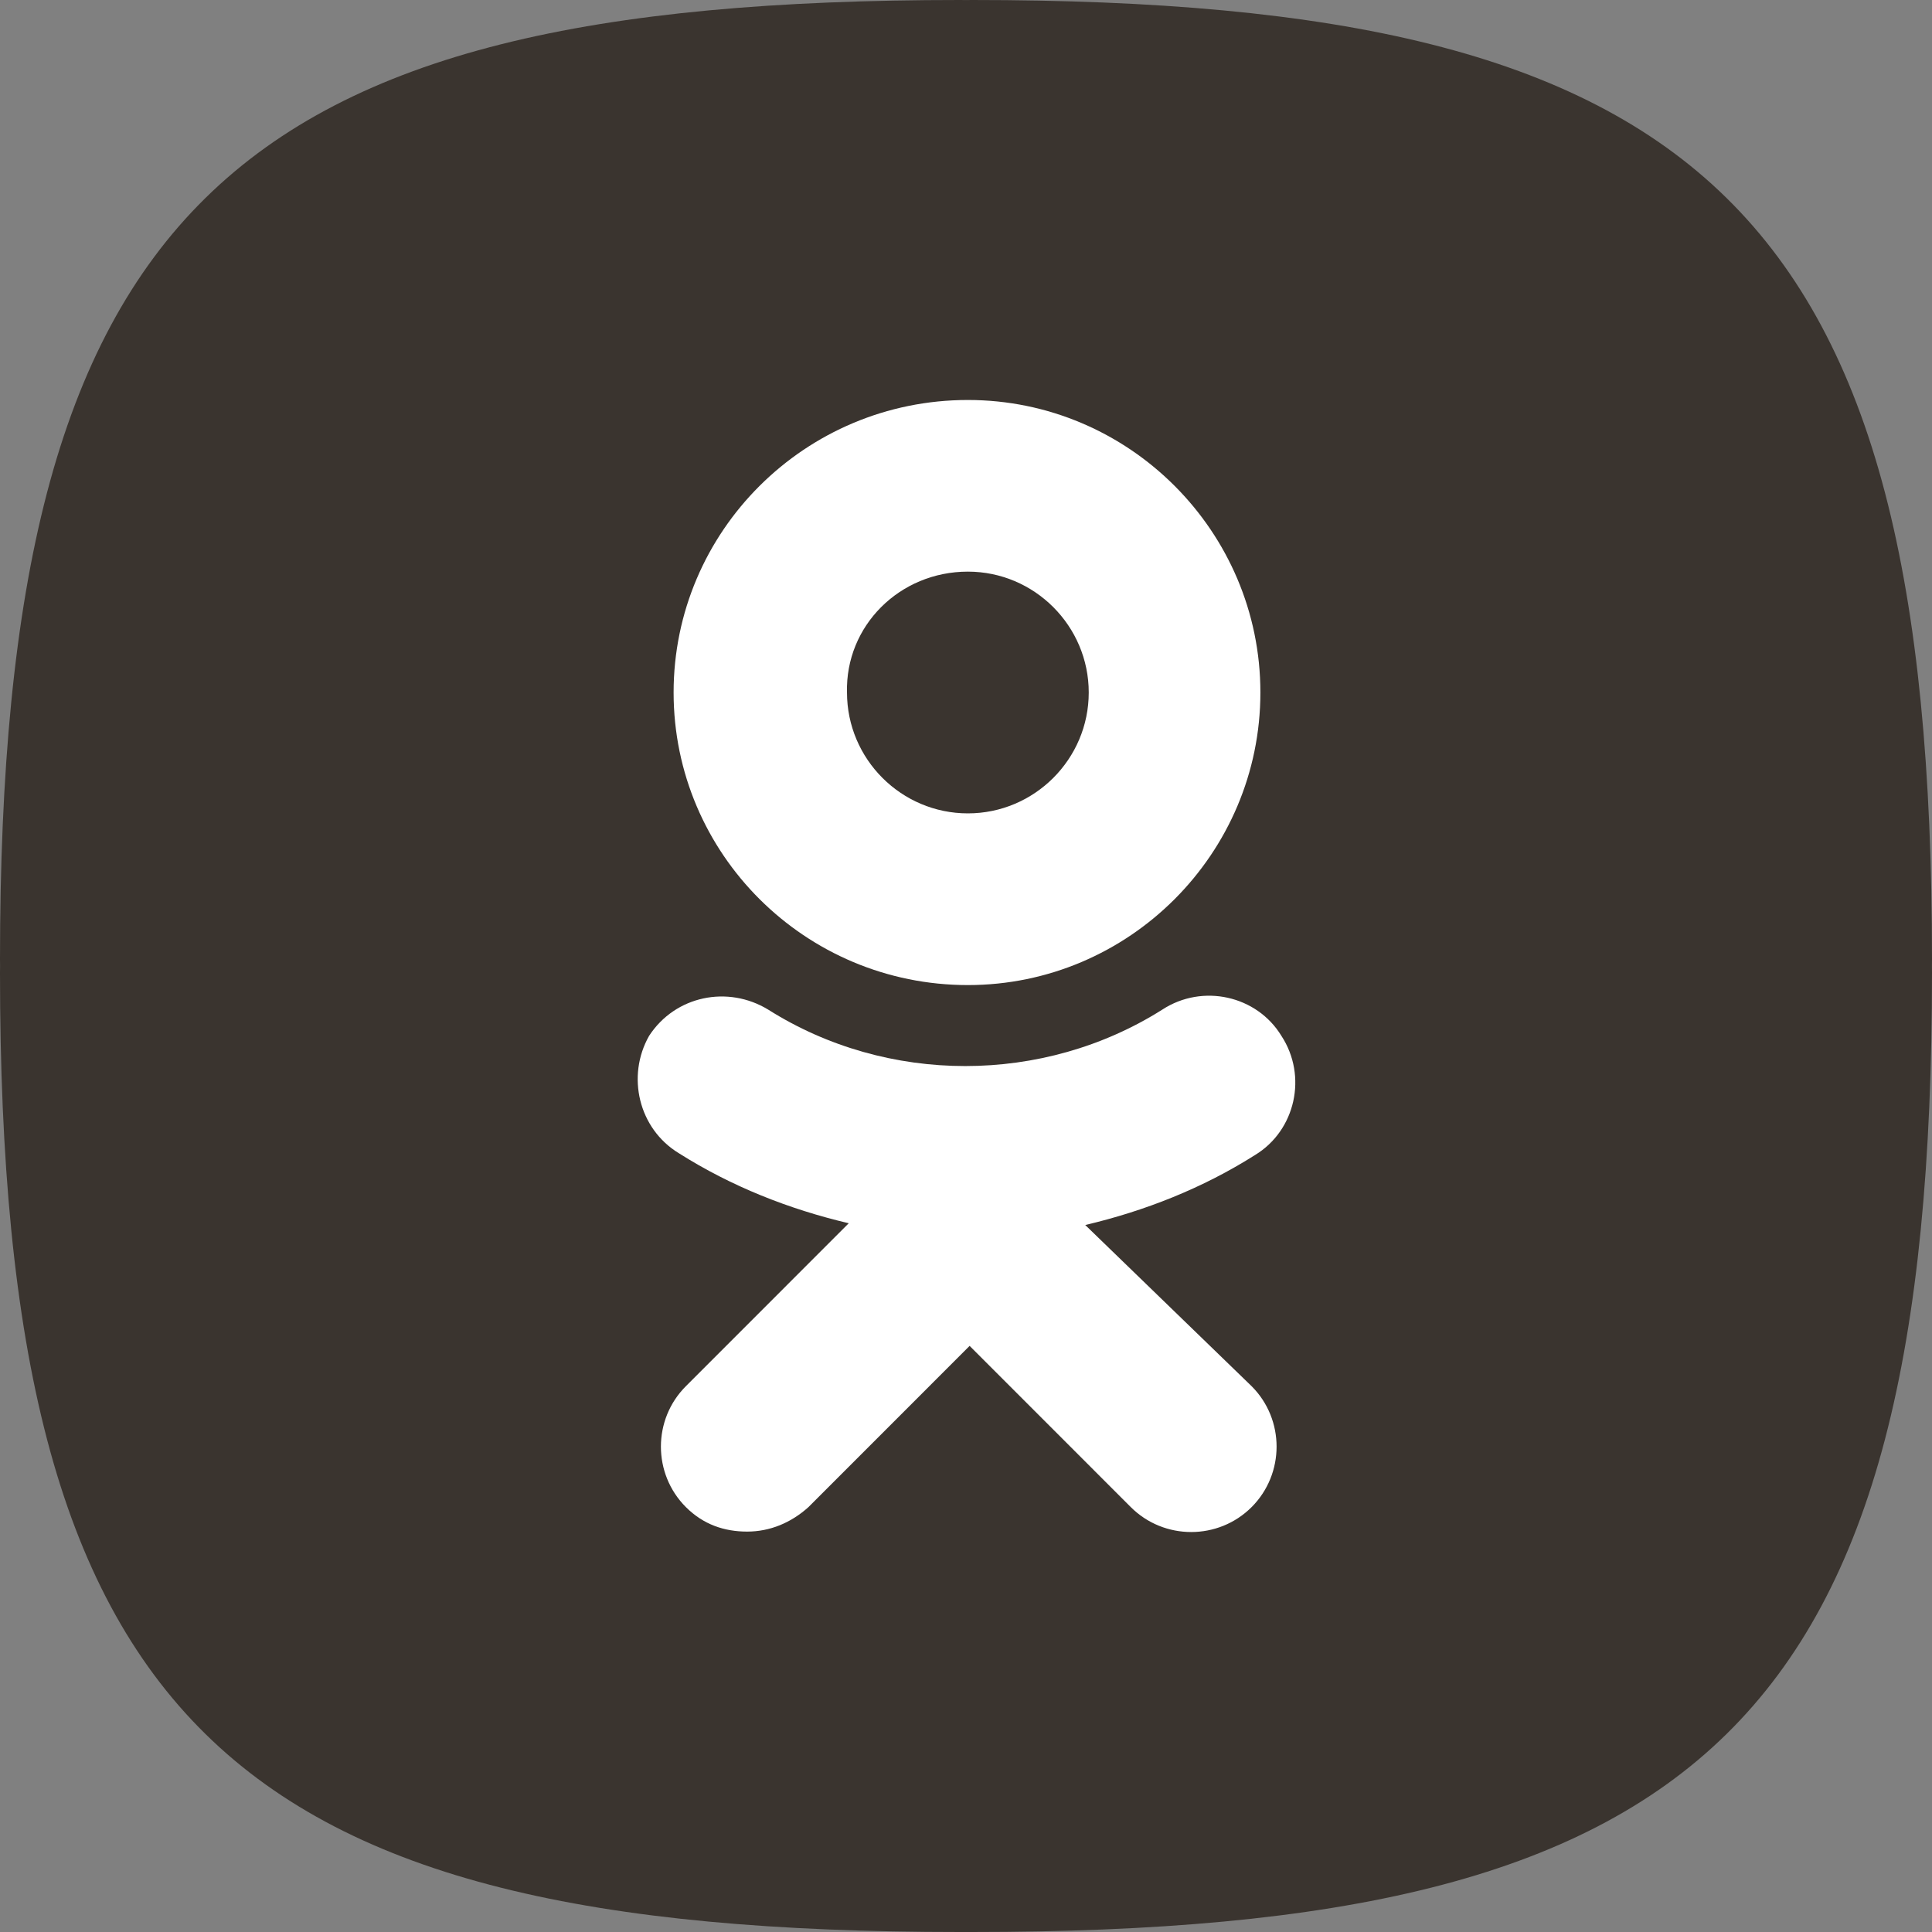
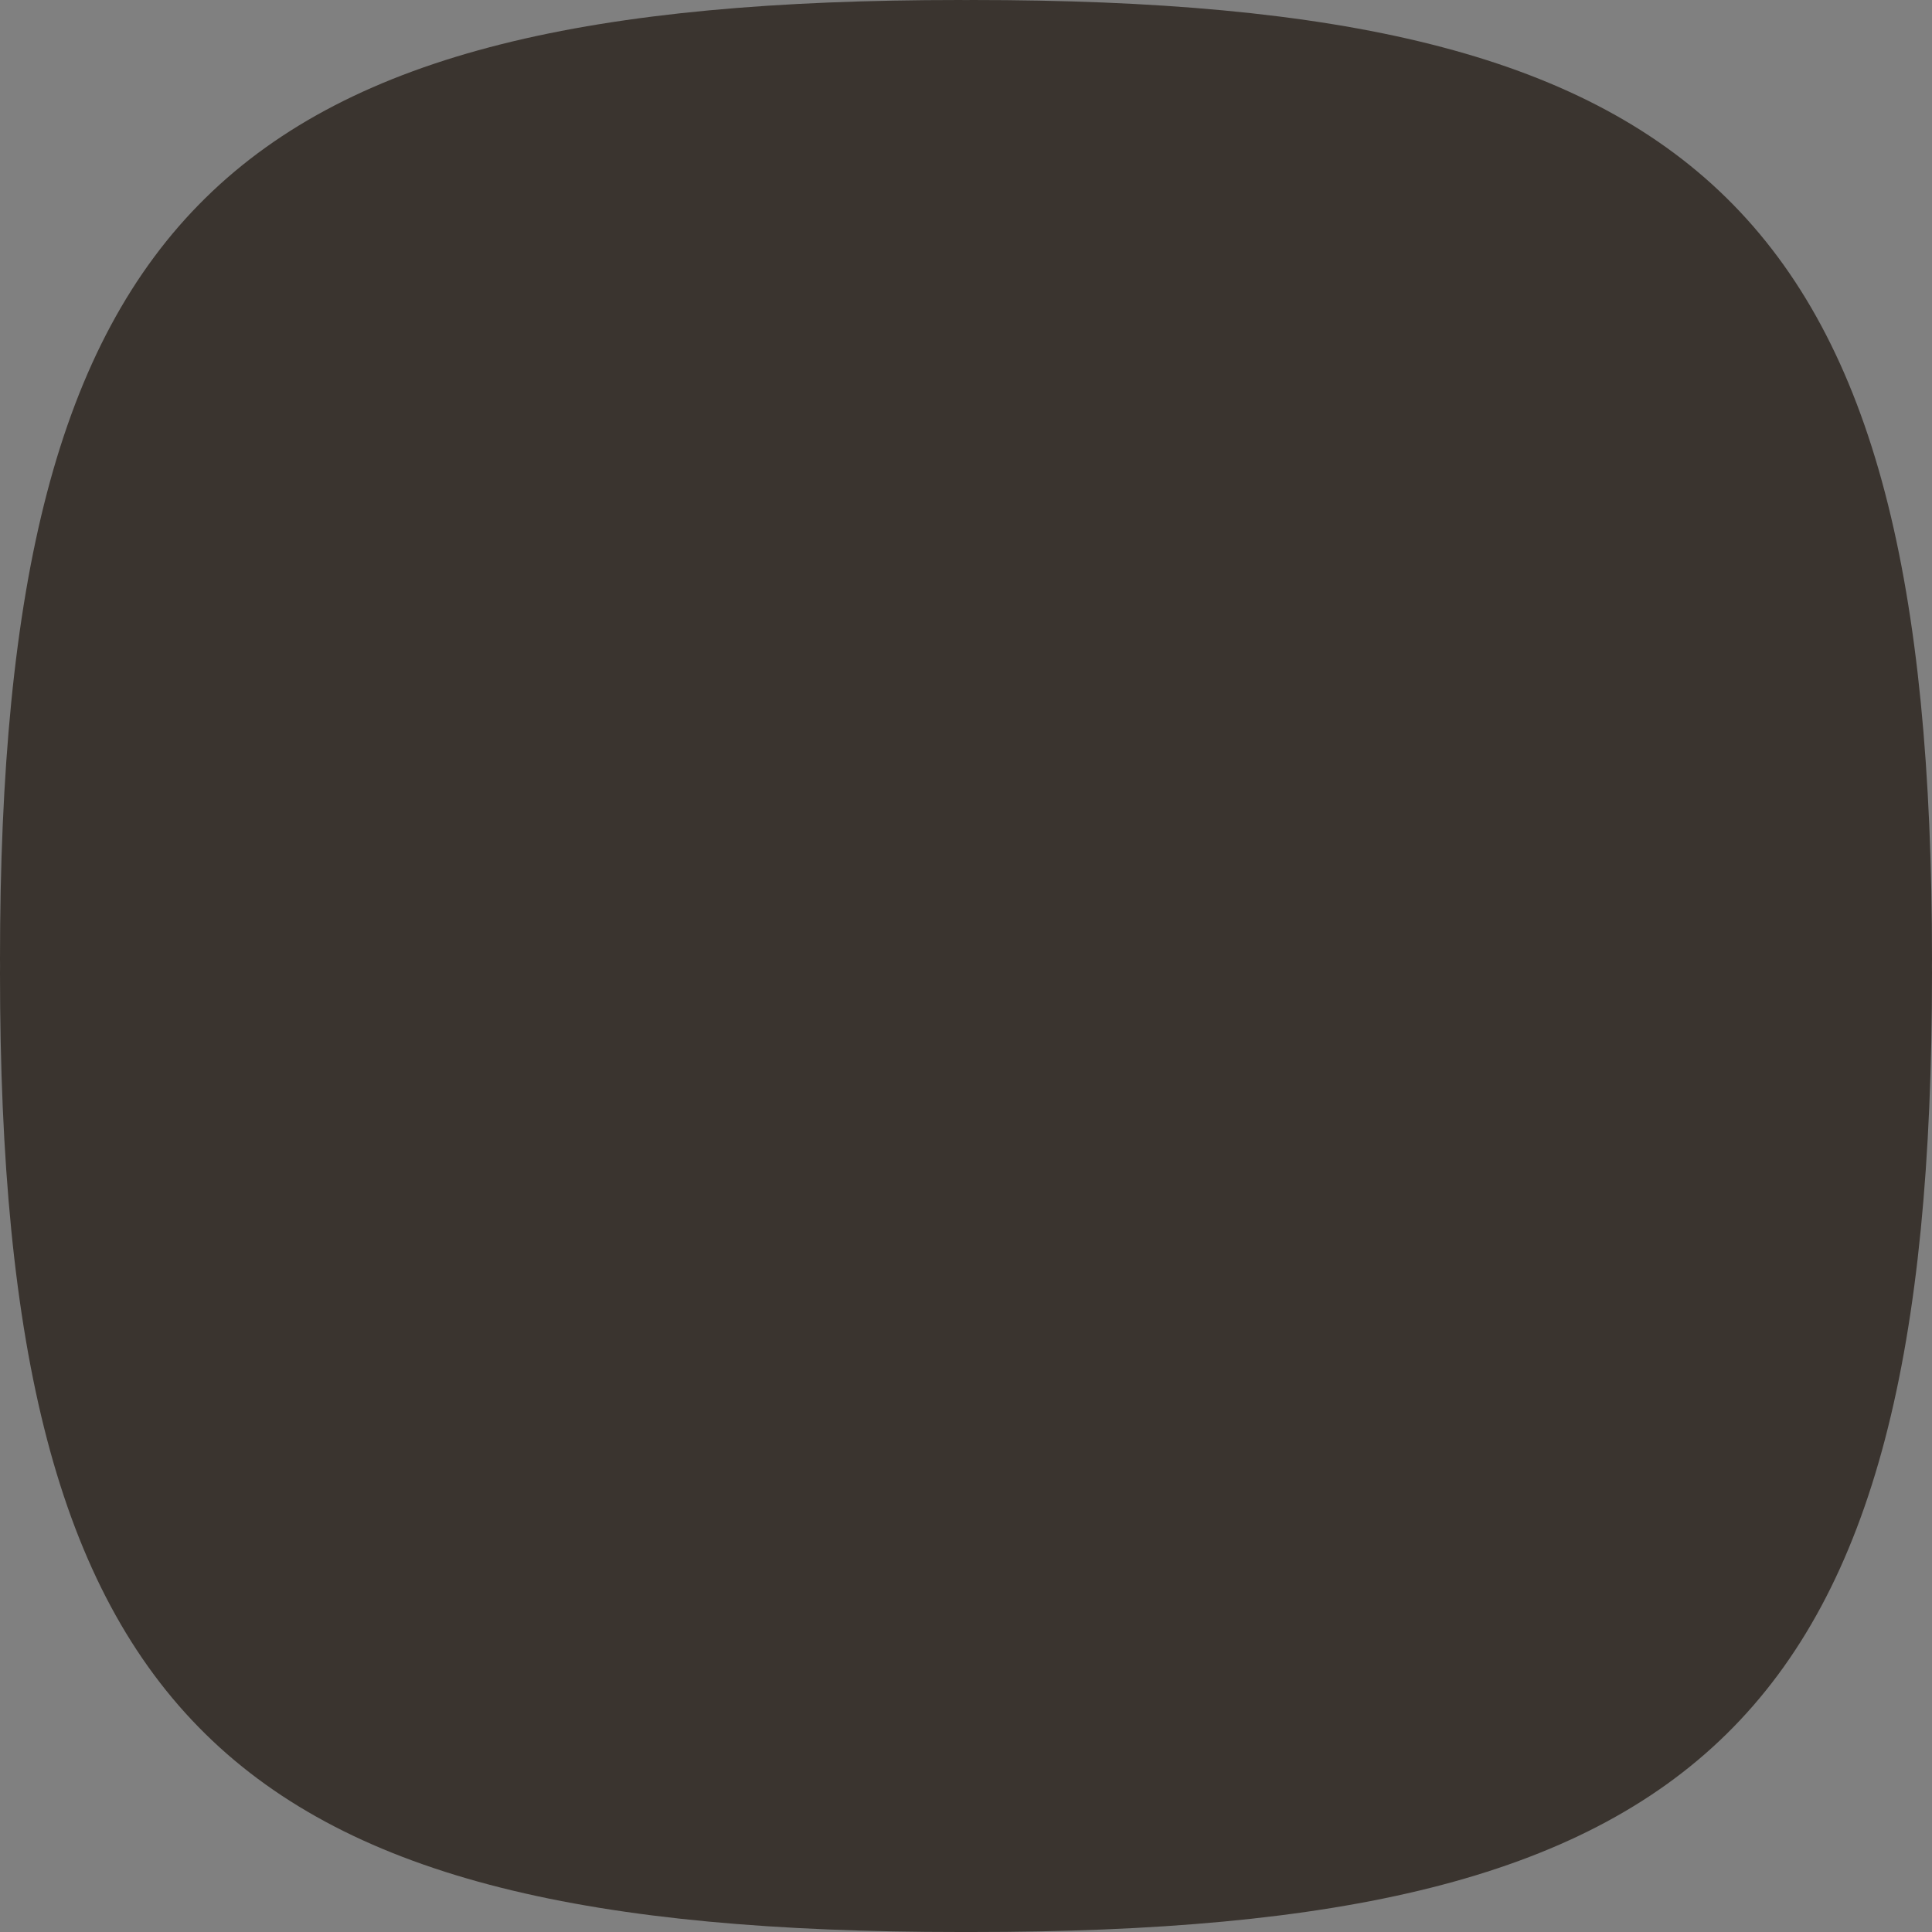
<svg xmlns="http://www.w3.org/2000/svg" width="32" height="32" viewBox="0 0 32 32" fill="none">
  <rect x="0" y="0" width="32" height="32" fill="#808080" stroke="none" />
  <g clip-path="url(#clip0_32_9)">
    <path fill-rule="evenodd" clip-rule="evenodd" d="M31.999 16C32 15.963 32 15.926 32 15.889C32 3.444 28.22 0 16.101 0C16.067 0 16.034 0 16 0.001C15.966 0 15.933 0 15.899 0C3.78 0 0 3.444 0 15.889C0 15.926 0 15.963 0.001 16C0 16.037 0 16.074 0 16.111C0 28.556 3.78 32 15.899 32C15.933 32 15.966 32 16 32C16.034 32 16.067 32 16.101 32C28.22 32 32 28.556 32 16.111C32 16.074 32 16.037 31.999 16Z" fill="#3A342F" />
-     <path d="M16.031 16.316C18.7 16.316 20.876 14.139 20.876 11.47C20.876 8.801 18.7 6.625 16.031 6.625C13.333 6.625 11.157 8.801 11.157 11.47C11.157 14.139 13.333 16.316 16.031 16.316ZM16.031 9.468C17.134 9.468 18.033 10.368 18.033 11.47C18.033 12.573 17.134 13.472 16.031 13.472C14.928 13.472 14.029 12.573 14.029 11.47C14 10.368 14.899 9.468 16.031 9.468Z" fill="white" />
-     <path d="M17.975 20.29C18.961 20.058 19.919 19.681 20.789 19.13C21.456 18.724 21.66 17.824 21.224 17.157C20.818 16.49 19.919 16.287 19.252 16.722C17.279 17.969 14.696 17.969 12.723 16.722C12.056 16.316 11.186 16.49 10.751 17.157C10.373 17.824 10.576 18.695 11.244 19.101C12.114 19.652 13.072 20.029 14.058 20.261L11.36 22.96C10.809 23.511 10.809 24.41 11.36 24.962C11.65 25.252 11.998 25.368 12.375 25.368C12.752 25.368 13.101 25.223 13.391 24.962L16.06 22.292L18.729 24.962C19.28 25.513 20.18 25.513 20.731 24.962C21.282 24.41 21.282 23.511 20.731 22.96L17.975 20.29Z" fill="white" />
  </g>
  <defs>
    <clipPath id="clip0_32_9">
      <rect width="32" height="32" fill="white" />
    </clipPath>
  </defs>
</svg>